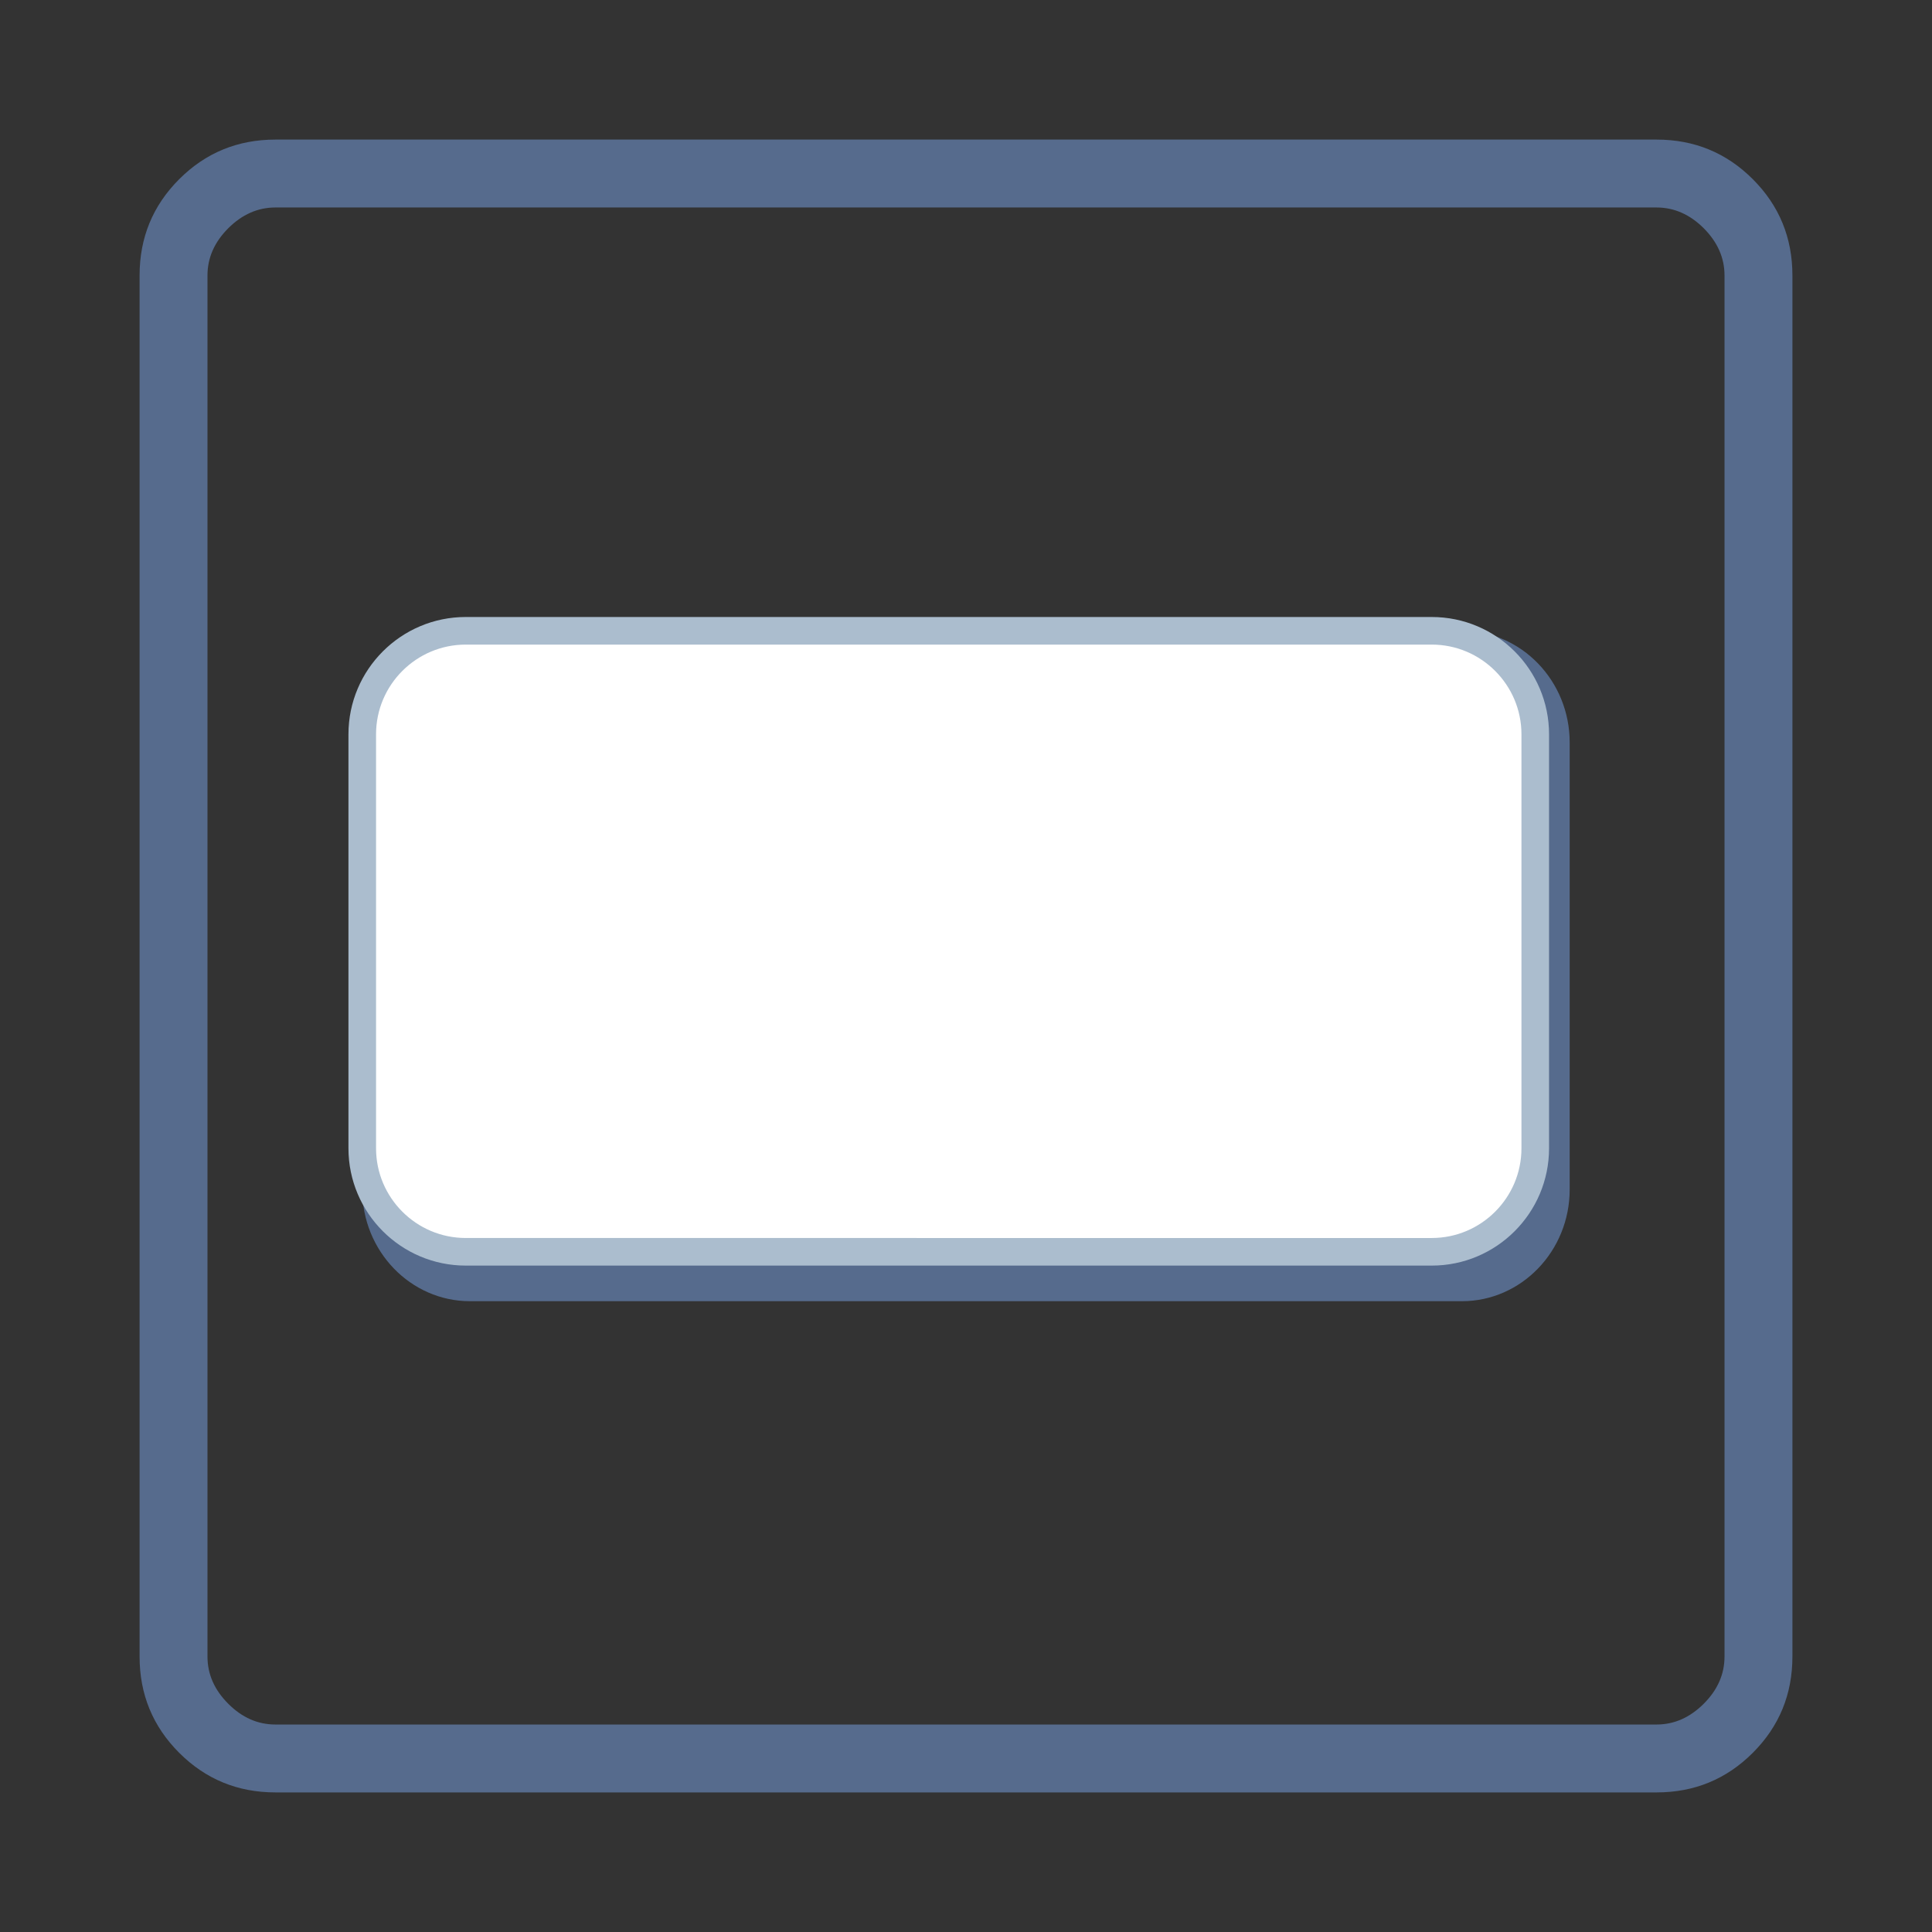
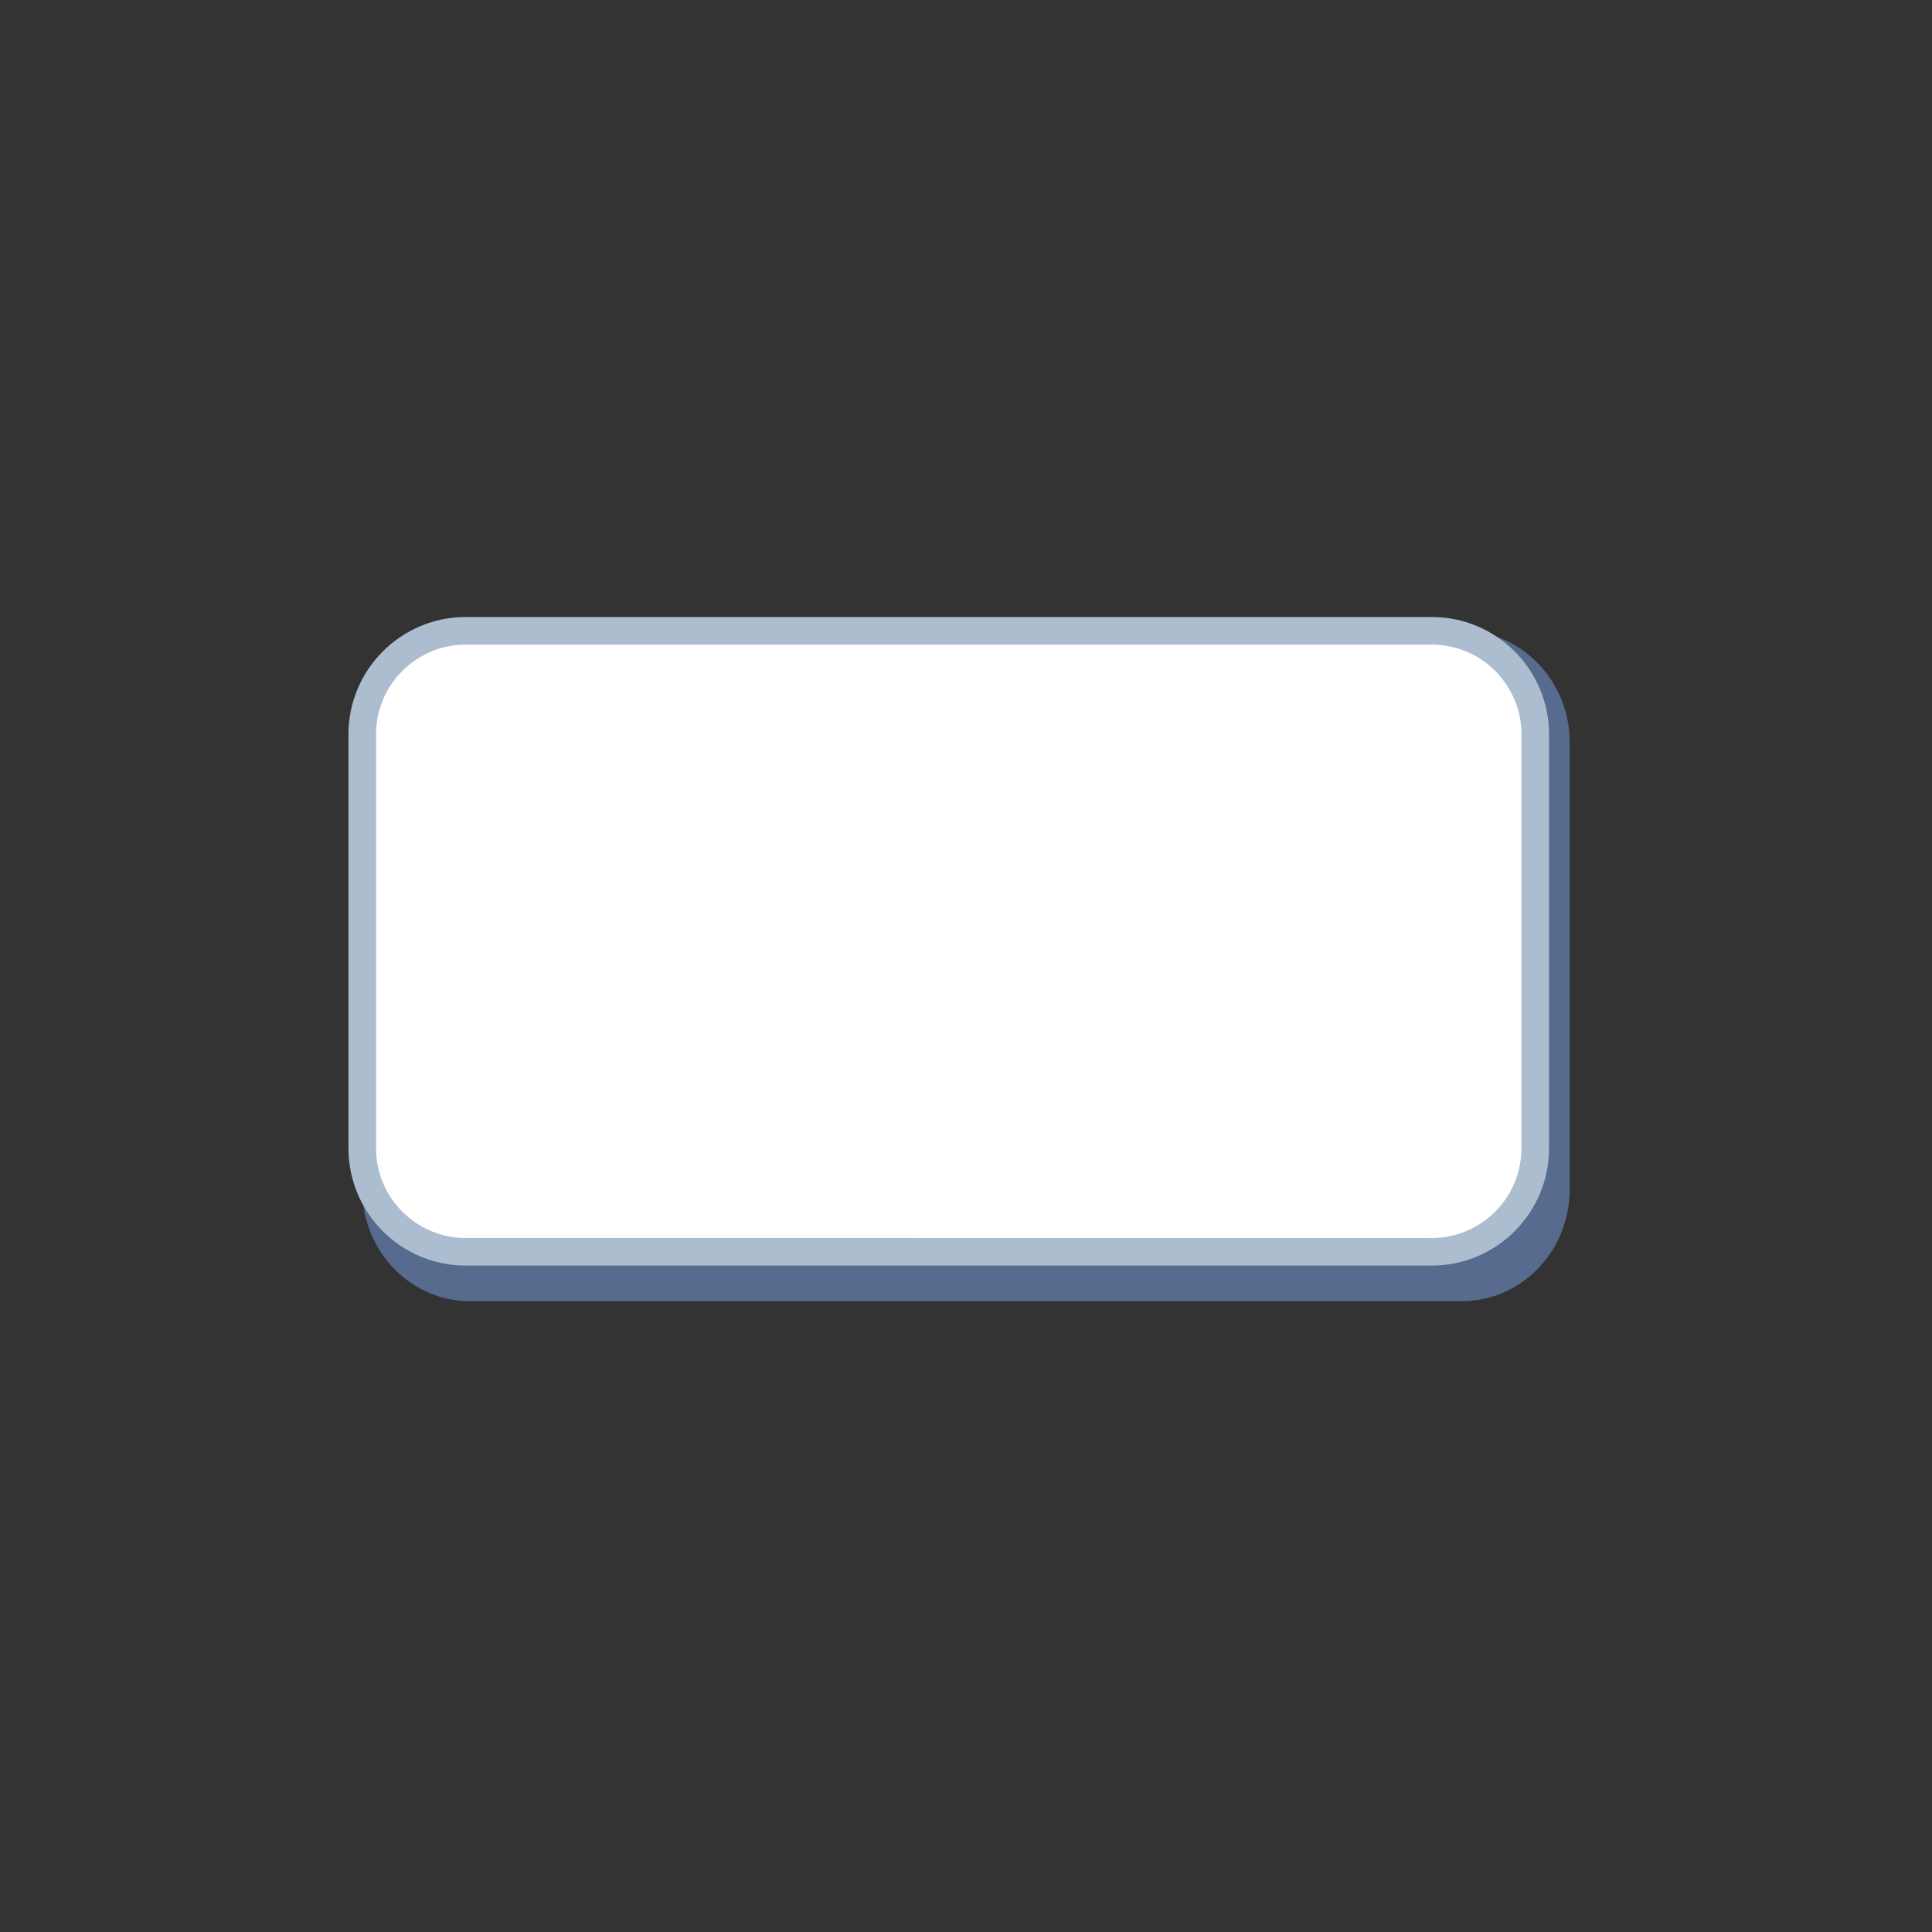
<svg xmlns="http://www.w3.org/2000/svg" id="uuid-177f513b-a331-45ef-ae1a-441a5f7d38a7" viewBox="0 0 28 28">
  <rect x="0" y="0" width="28" height="28" fill="#333333" stroke="none" />
-   <path d="m3.992,2.023h20.016c.547,0,1.012.191,1.395.574s.574.848.574,1.395v20.016c0,.547-.191,1.012-.574,1.395s-.848.574-1.395.574H3.992c-.547,0-1.012-.191-1.395-.574s-.574-.848-.574-1.395V3.992c0-.547.191-1.012.574-1.395s.848-.574,1.395-.574Zm0,.984c-.256,0-.483.101-.684.301-.201.201-.301.429-.301.684v20.016c0,.256.1.483.301.684.2.201.428.301.684.301h20.016c.255,0,.482-.1.684-.301.2-.2.301-.428.301-.684V3.992c0-.255-.101-.483-.301-.684-.201-.2-.429-.301-.684-.301H3.992Z" fill="#566b8d" />
  <g>
    <path d="m5.25,10.761c0-.893.701-1.619,1.562-1.619h14.375c.862,0,1.562.726,1.562,1.619v6.478c0,.893-.701,1.619-1.562,1.619H6.812c-.862,0-1.562-.726-1.562-1.619v-6.478Z" fill="#566b8d" />
    <path d="m5.25,10.642c0-.827.673-1.5,1.5-1.5h14c.827,0,1.5.673,1.5,1.5v6c0,.827-.673,1.5-1.5,1.5H6.75c-.827,0-1.5-.673-1.5-1.5v-6Z" stroke-width="0.4" stroke="#abbdce" fill="#ffffff" />
  </g>
</svg>